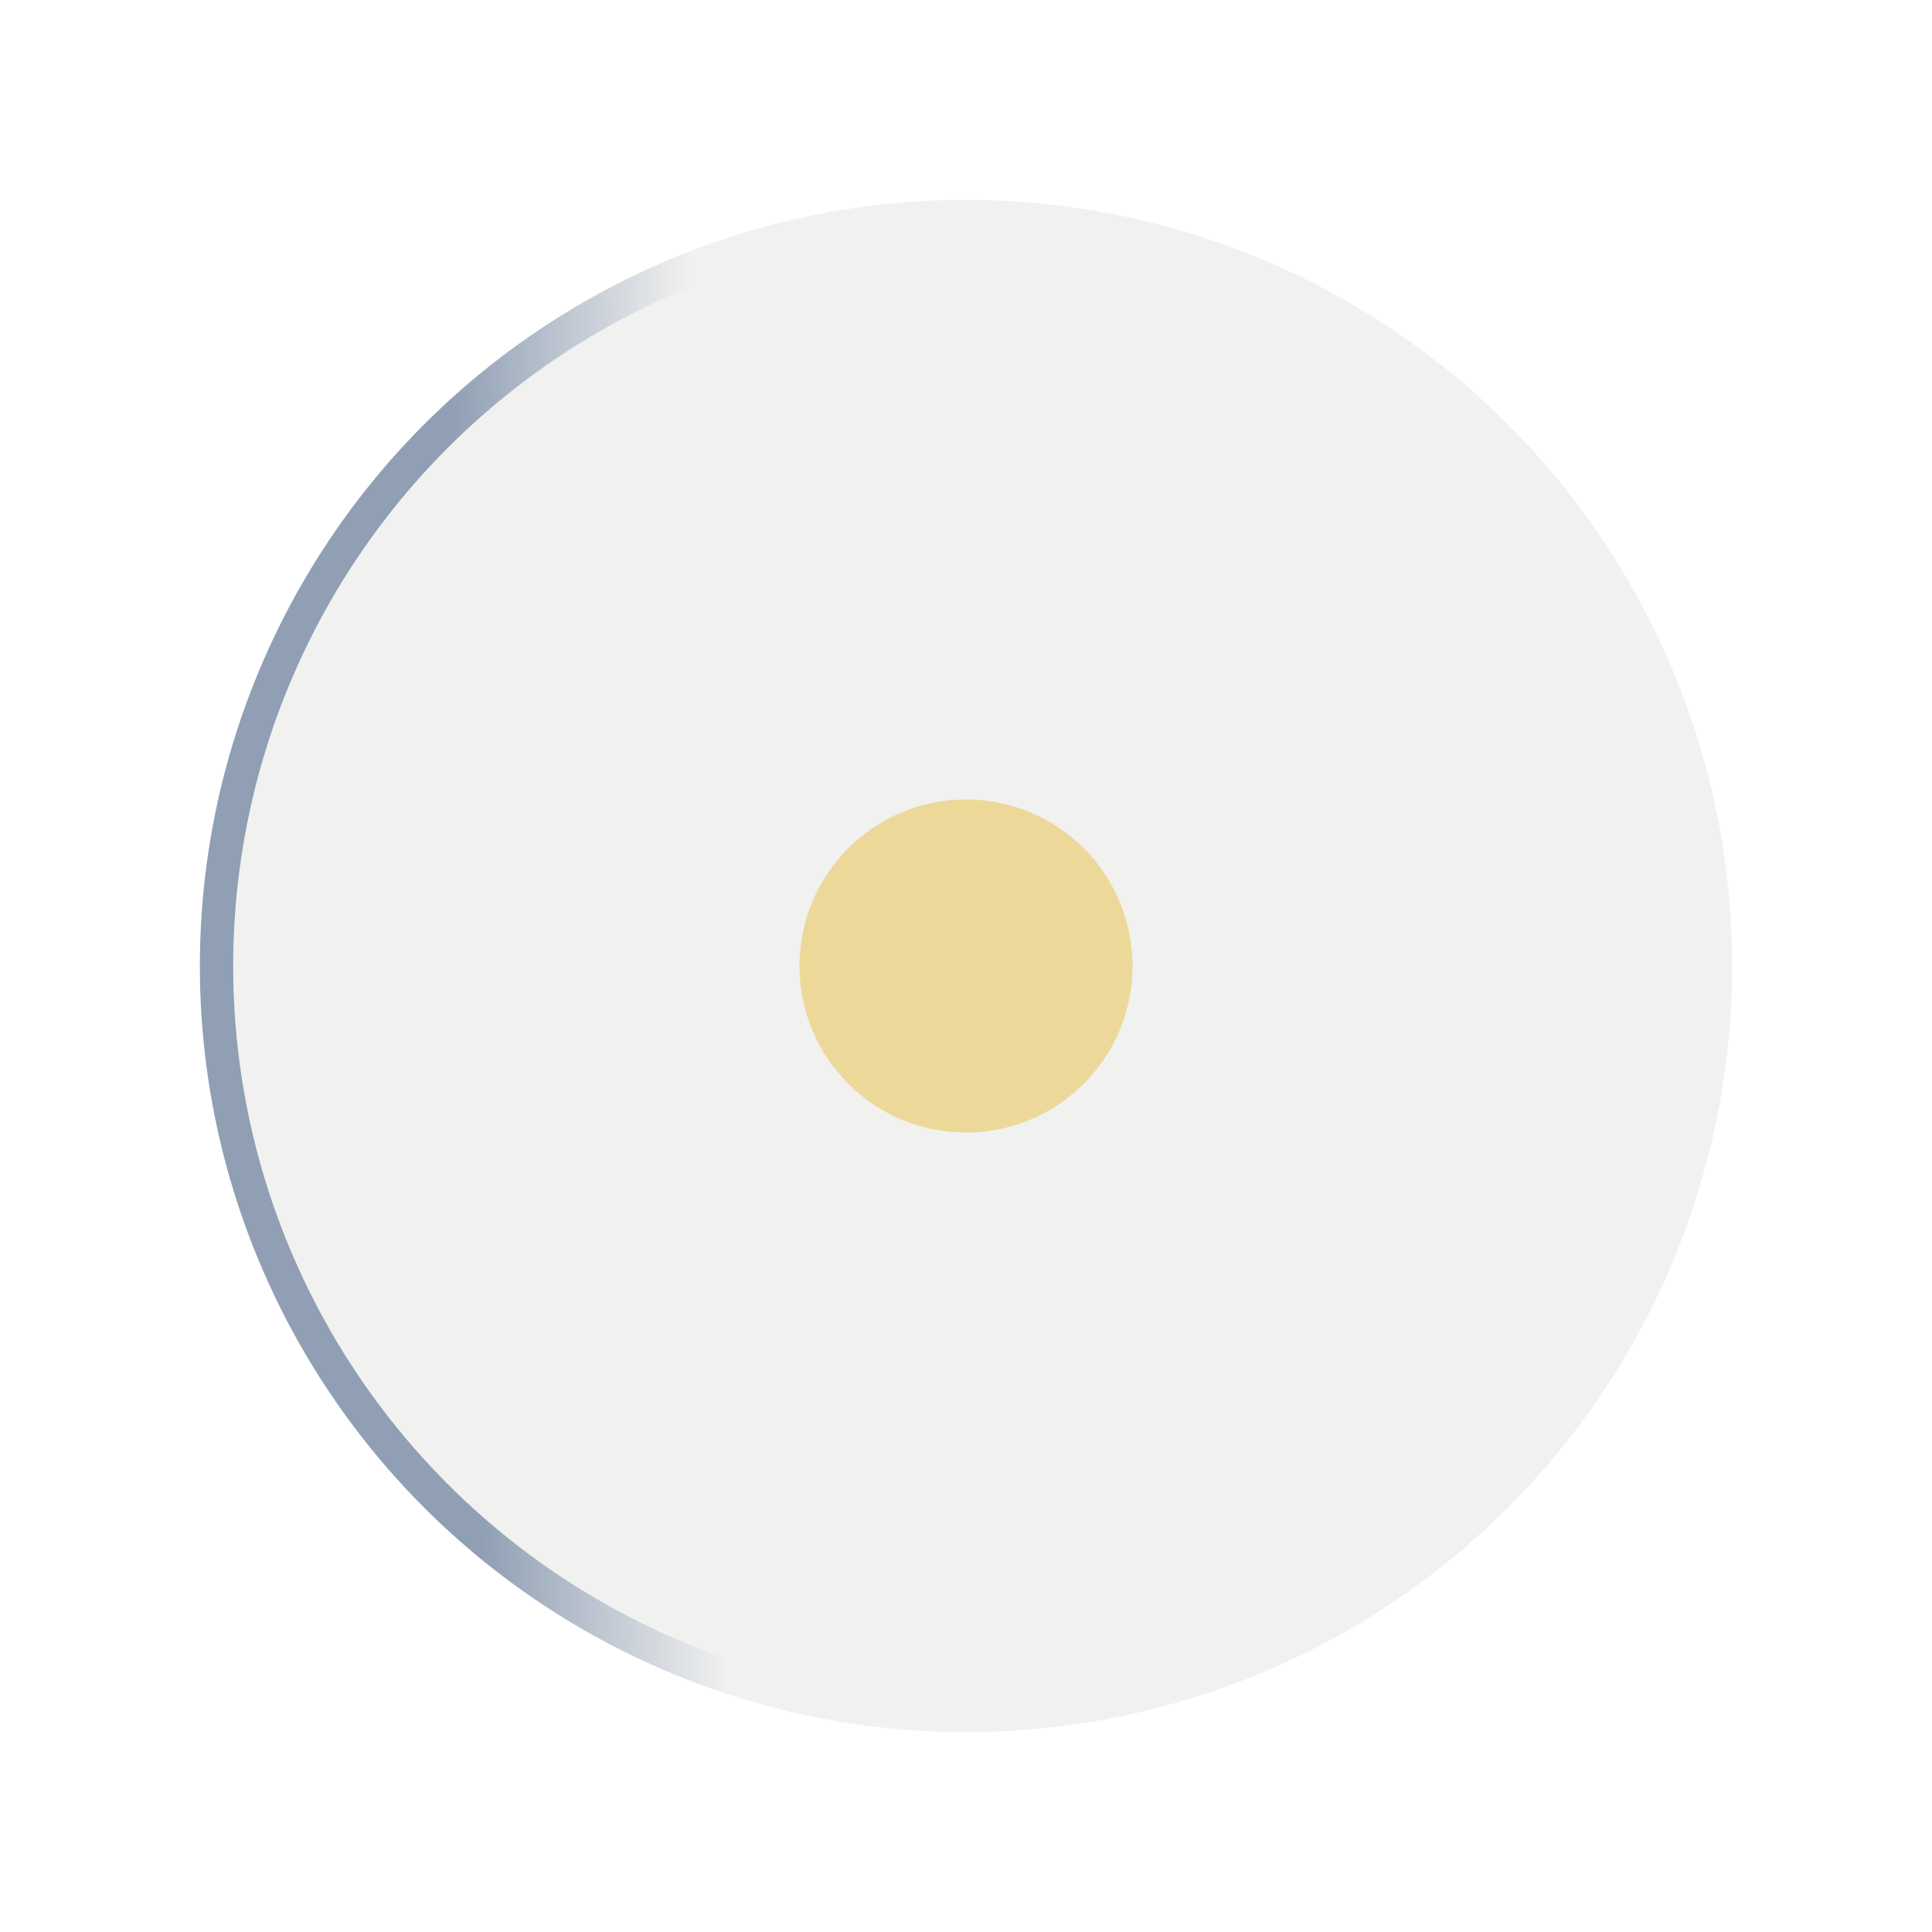
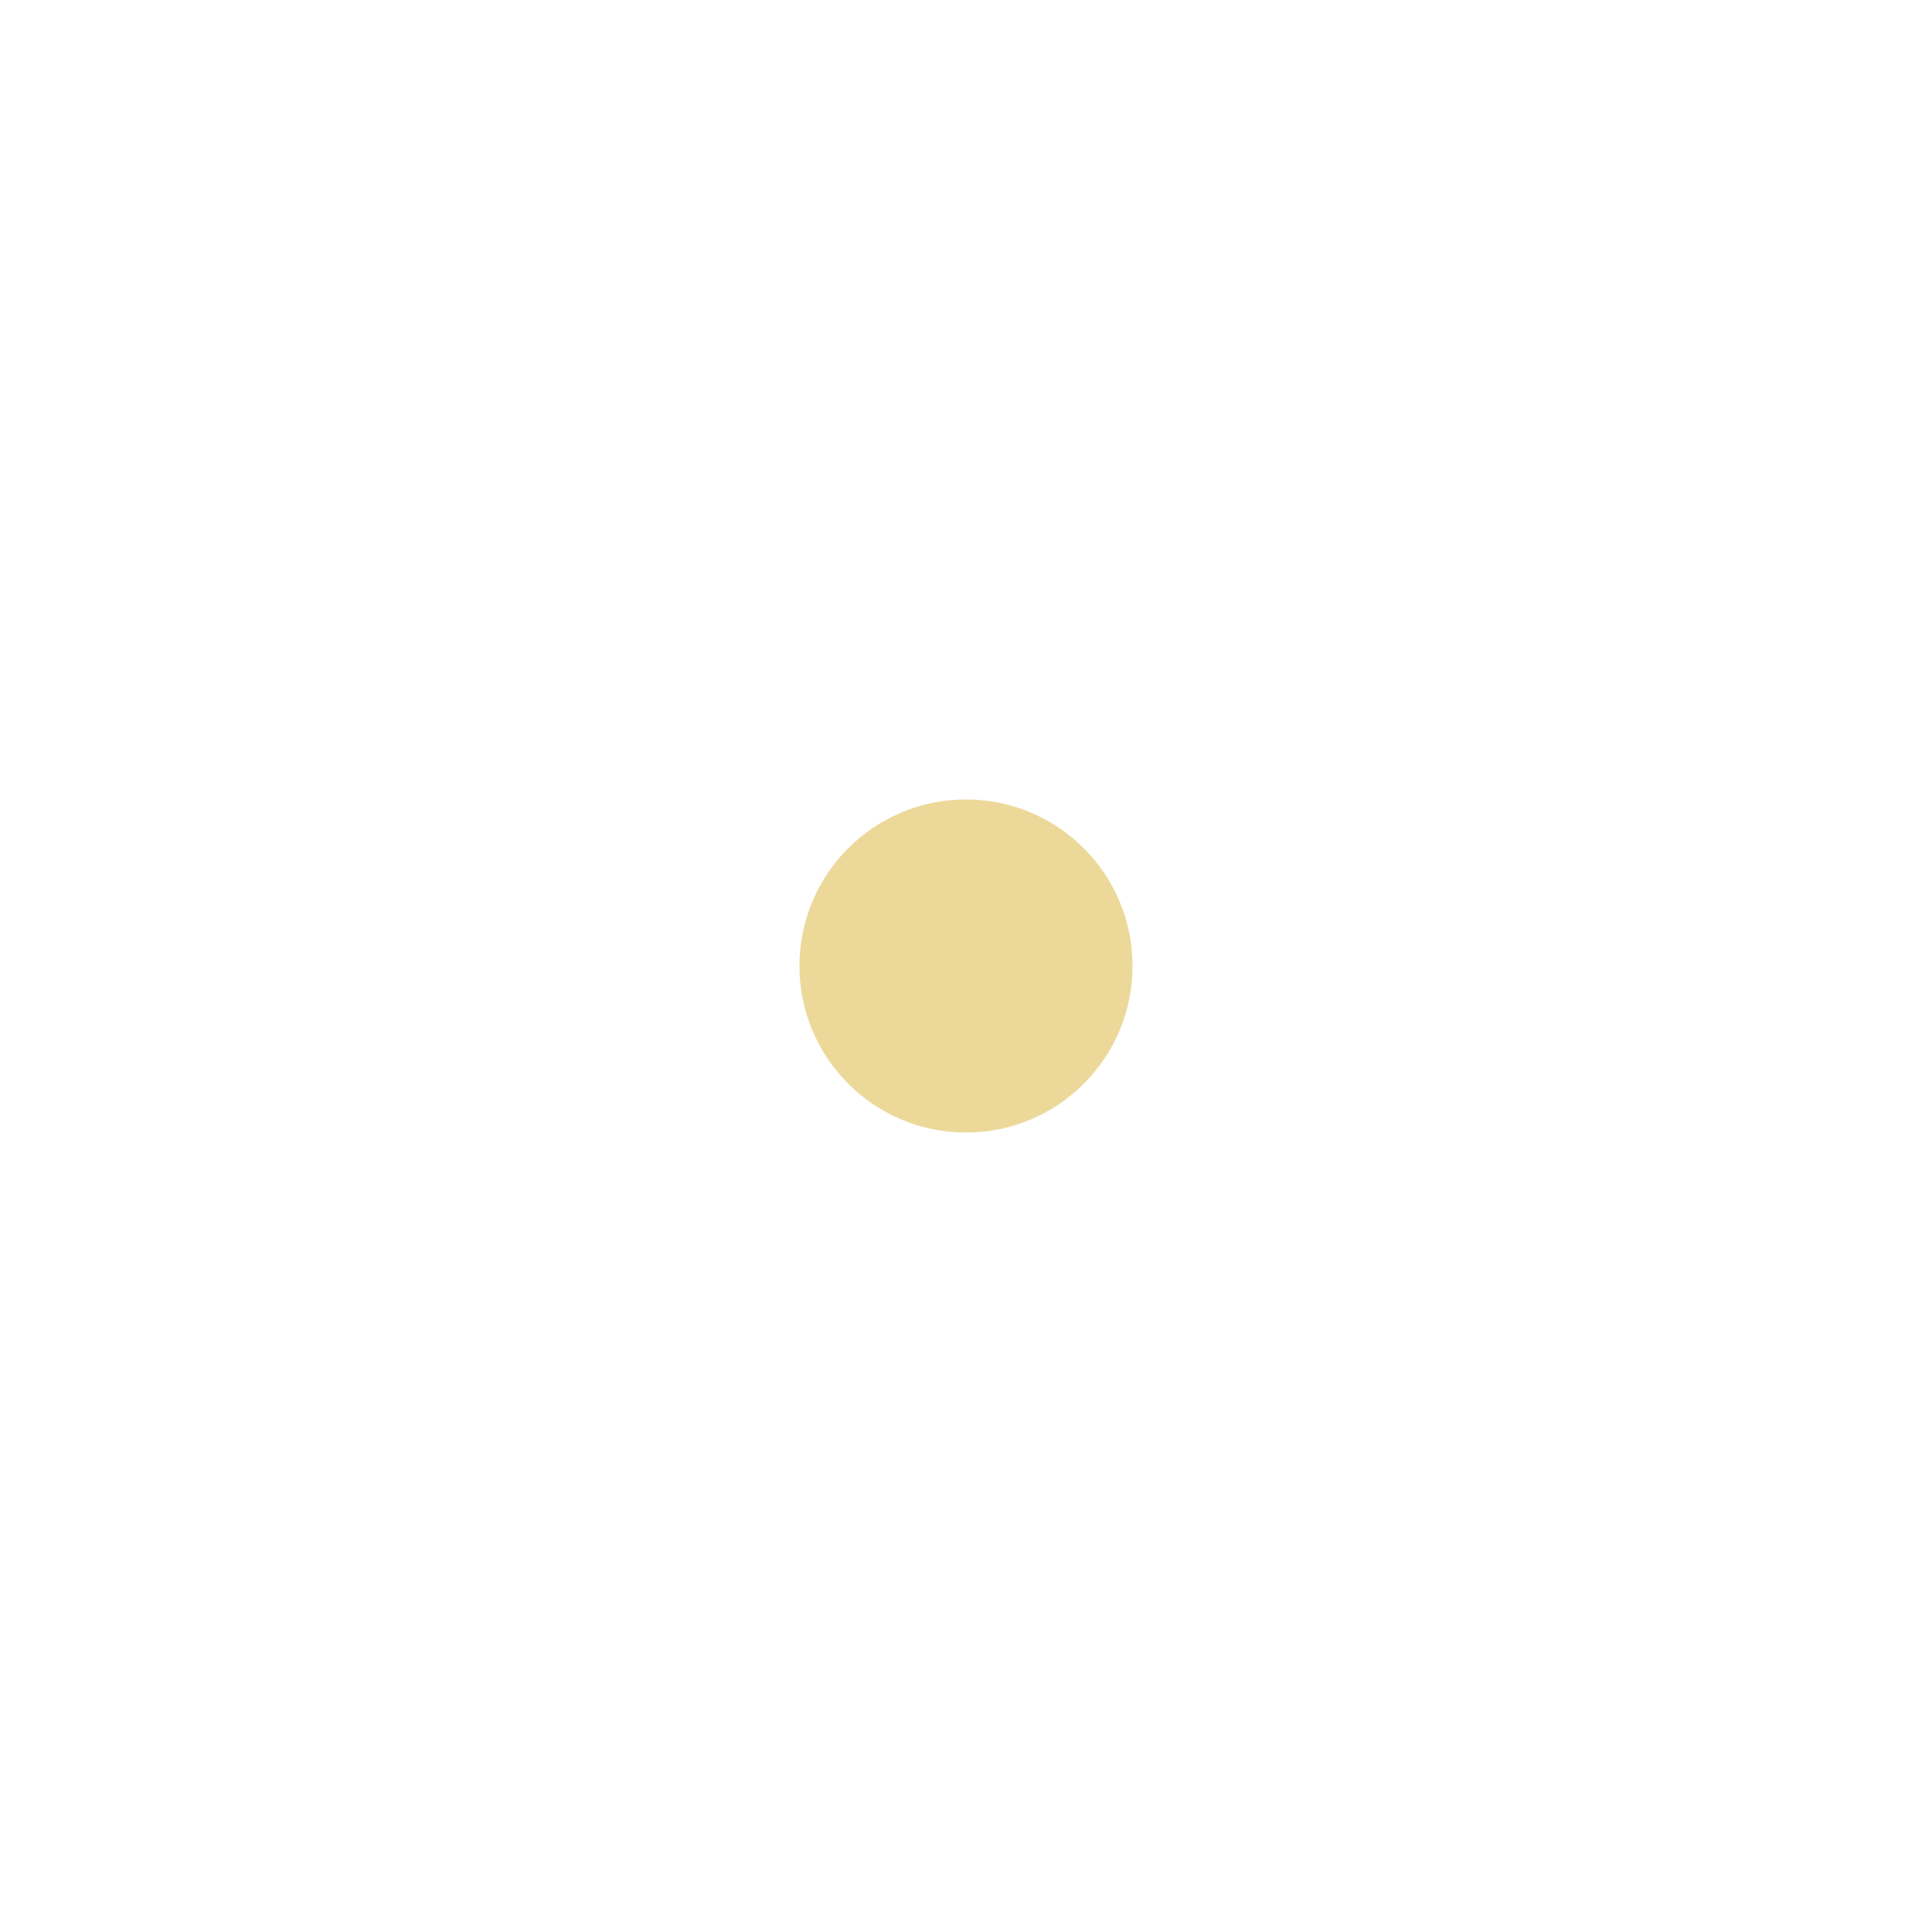
<svg xmlns="http://www.w3.org/2000/svg" width="58" height="58" viewBox="0 0 58 58" fill="none">
-   <circle cx="29" cy="29" r="22.5" fill="#F1F1F0" stroke="url(#paint0_linear)" />
  <g filter="url(#filter0_d)">
    <circle cx="29" cy="29" r="5" fill="#ECD99A" />
  </g>
  <defs>
    <filter id="filter0_d" x="0" y="0" width="58" height="58" filterUnits="userSpaceOnUse" color-interpolation-filters="sRGB">
      <feFlood flood-opacity="0" result="BackgroundImageFix" />
      <feColorMatrix in="SourceAlpha" type="matrix" values="0 0 0 0 0 0 0 0 0 0 0 0 0 0 0 0 0 0 127 0" />
      <feMorphology radius="9" operator="dilate" in="SourceAlpha" result="effect1_dropShadow" />
      <feOffset />
      <feGaussianBlur stdDeviation="7.5" />
      <feColorMatrix type="matrix" values="0 0 0 0 0.967 0 0 0 0 0.902 0 0 0 0 0.689 0 0 0 1 0" />
      <feBlend mode="normal" in2="BackgroundImageFix" result="effect1_dropShadow" />
      <feBlend mode="normal" in="SourceGraphic" in2="effect1_dropShadow" result="shape" />
    </filter>
    <linearGradient id="paint0_linear" x1="52" y1="29" x2="14" y2="30" gradientUnits="userSpaceOnUse">
      <stop offset="0.807" stop-color="#F1F1F0" />
      <stop offset="1" stop-color="#909FB4" />
    </linearGradient>
  </defs>
</svg>